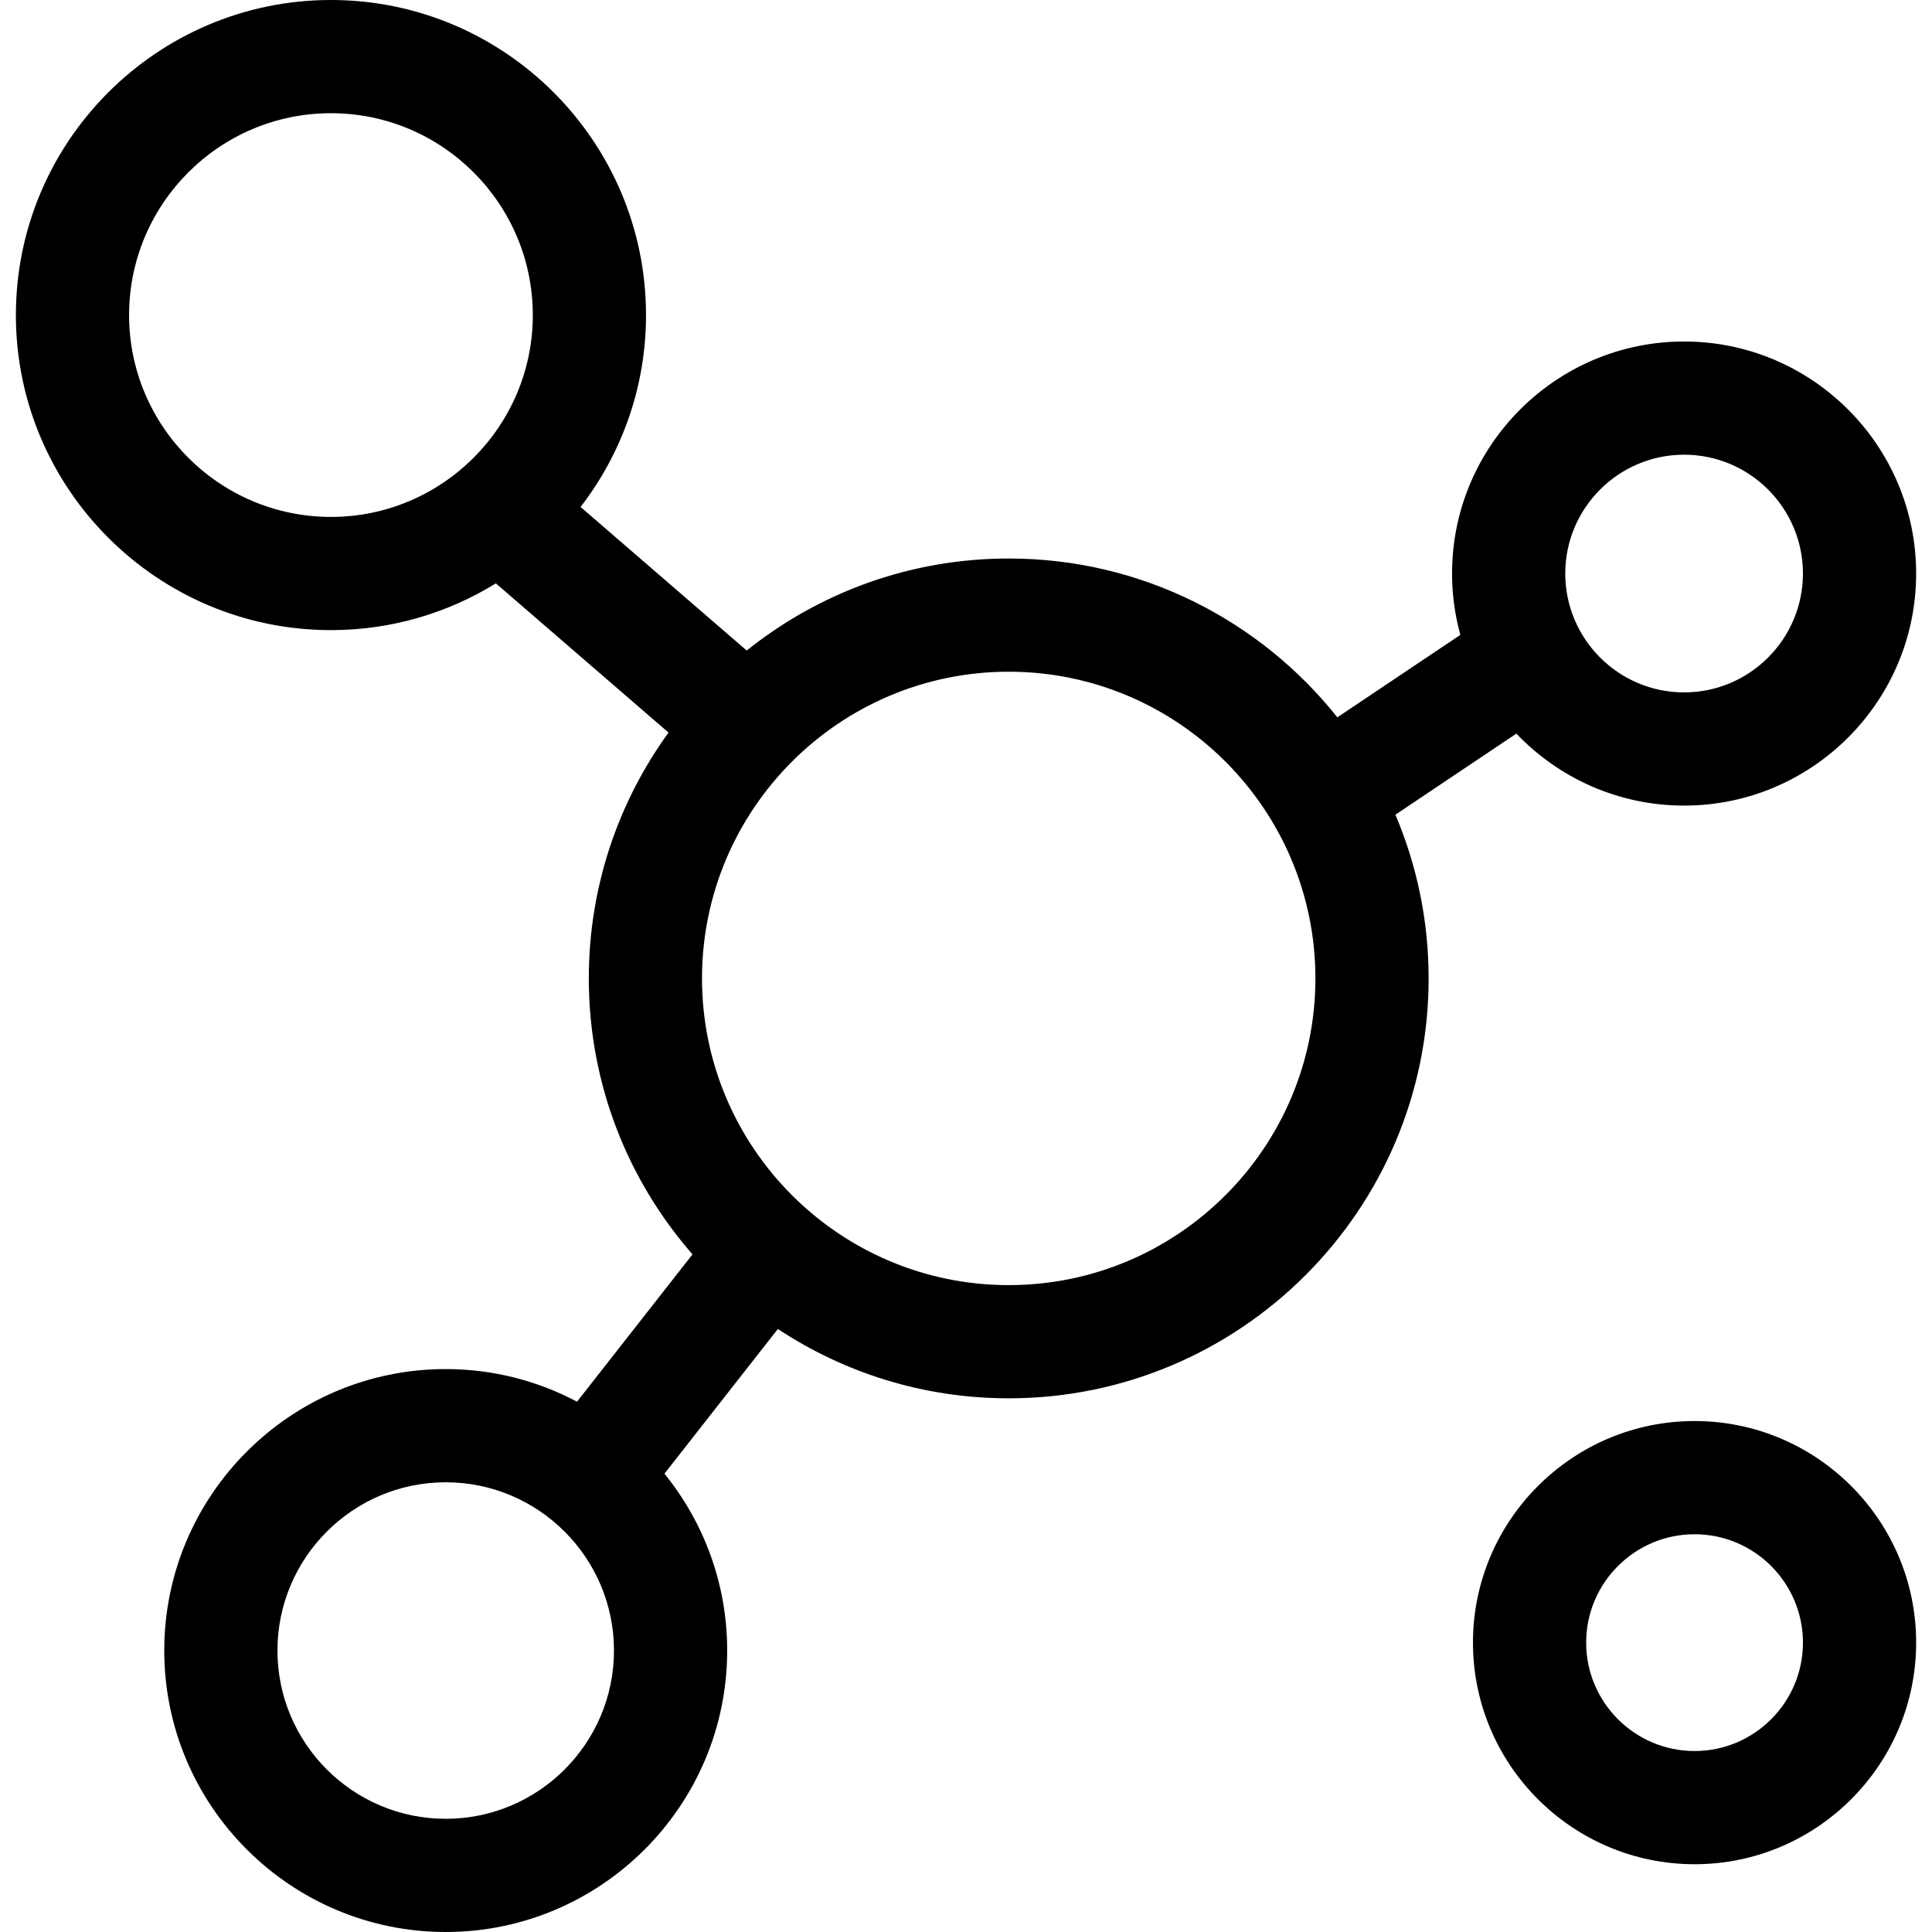
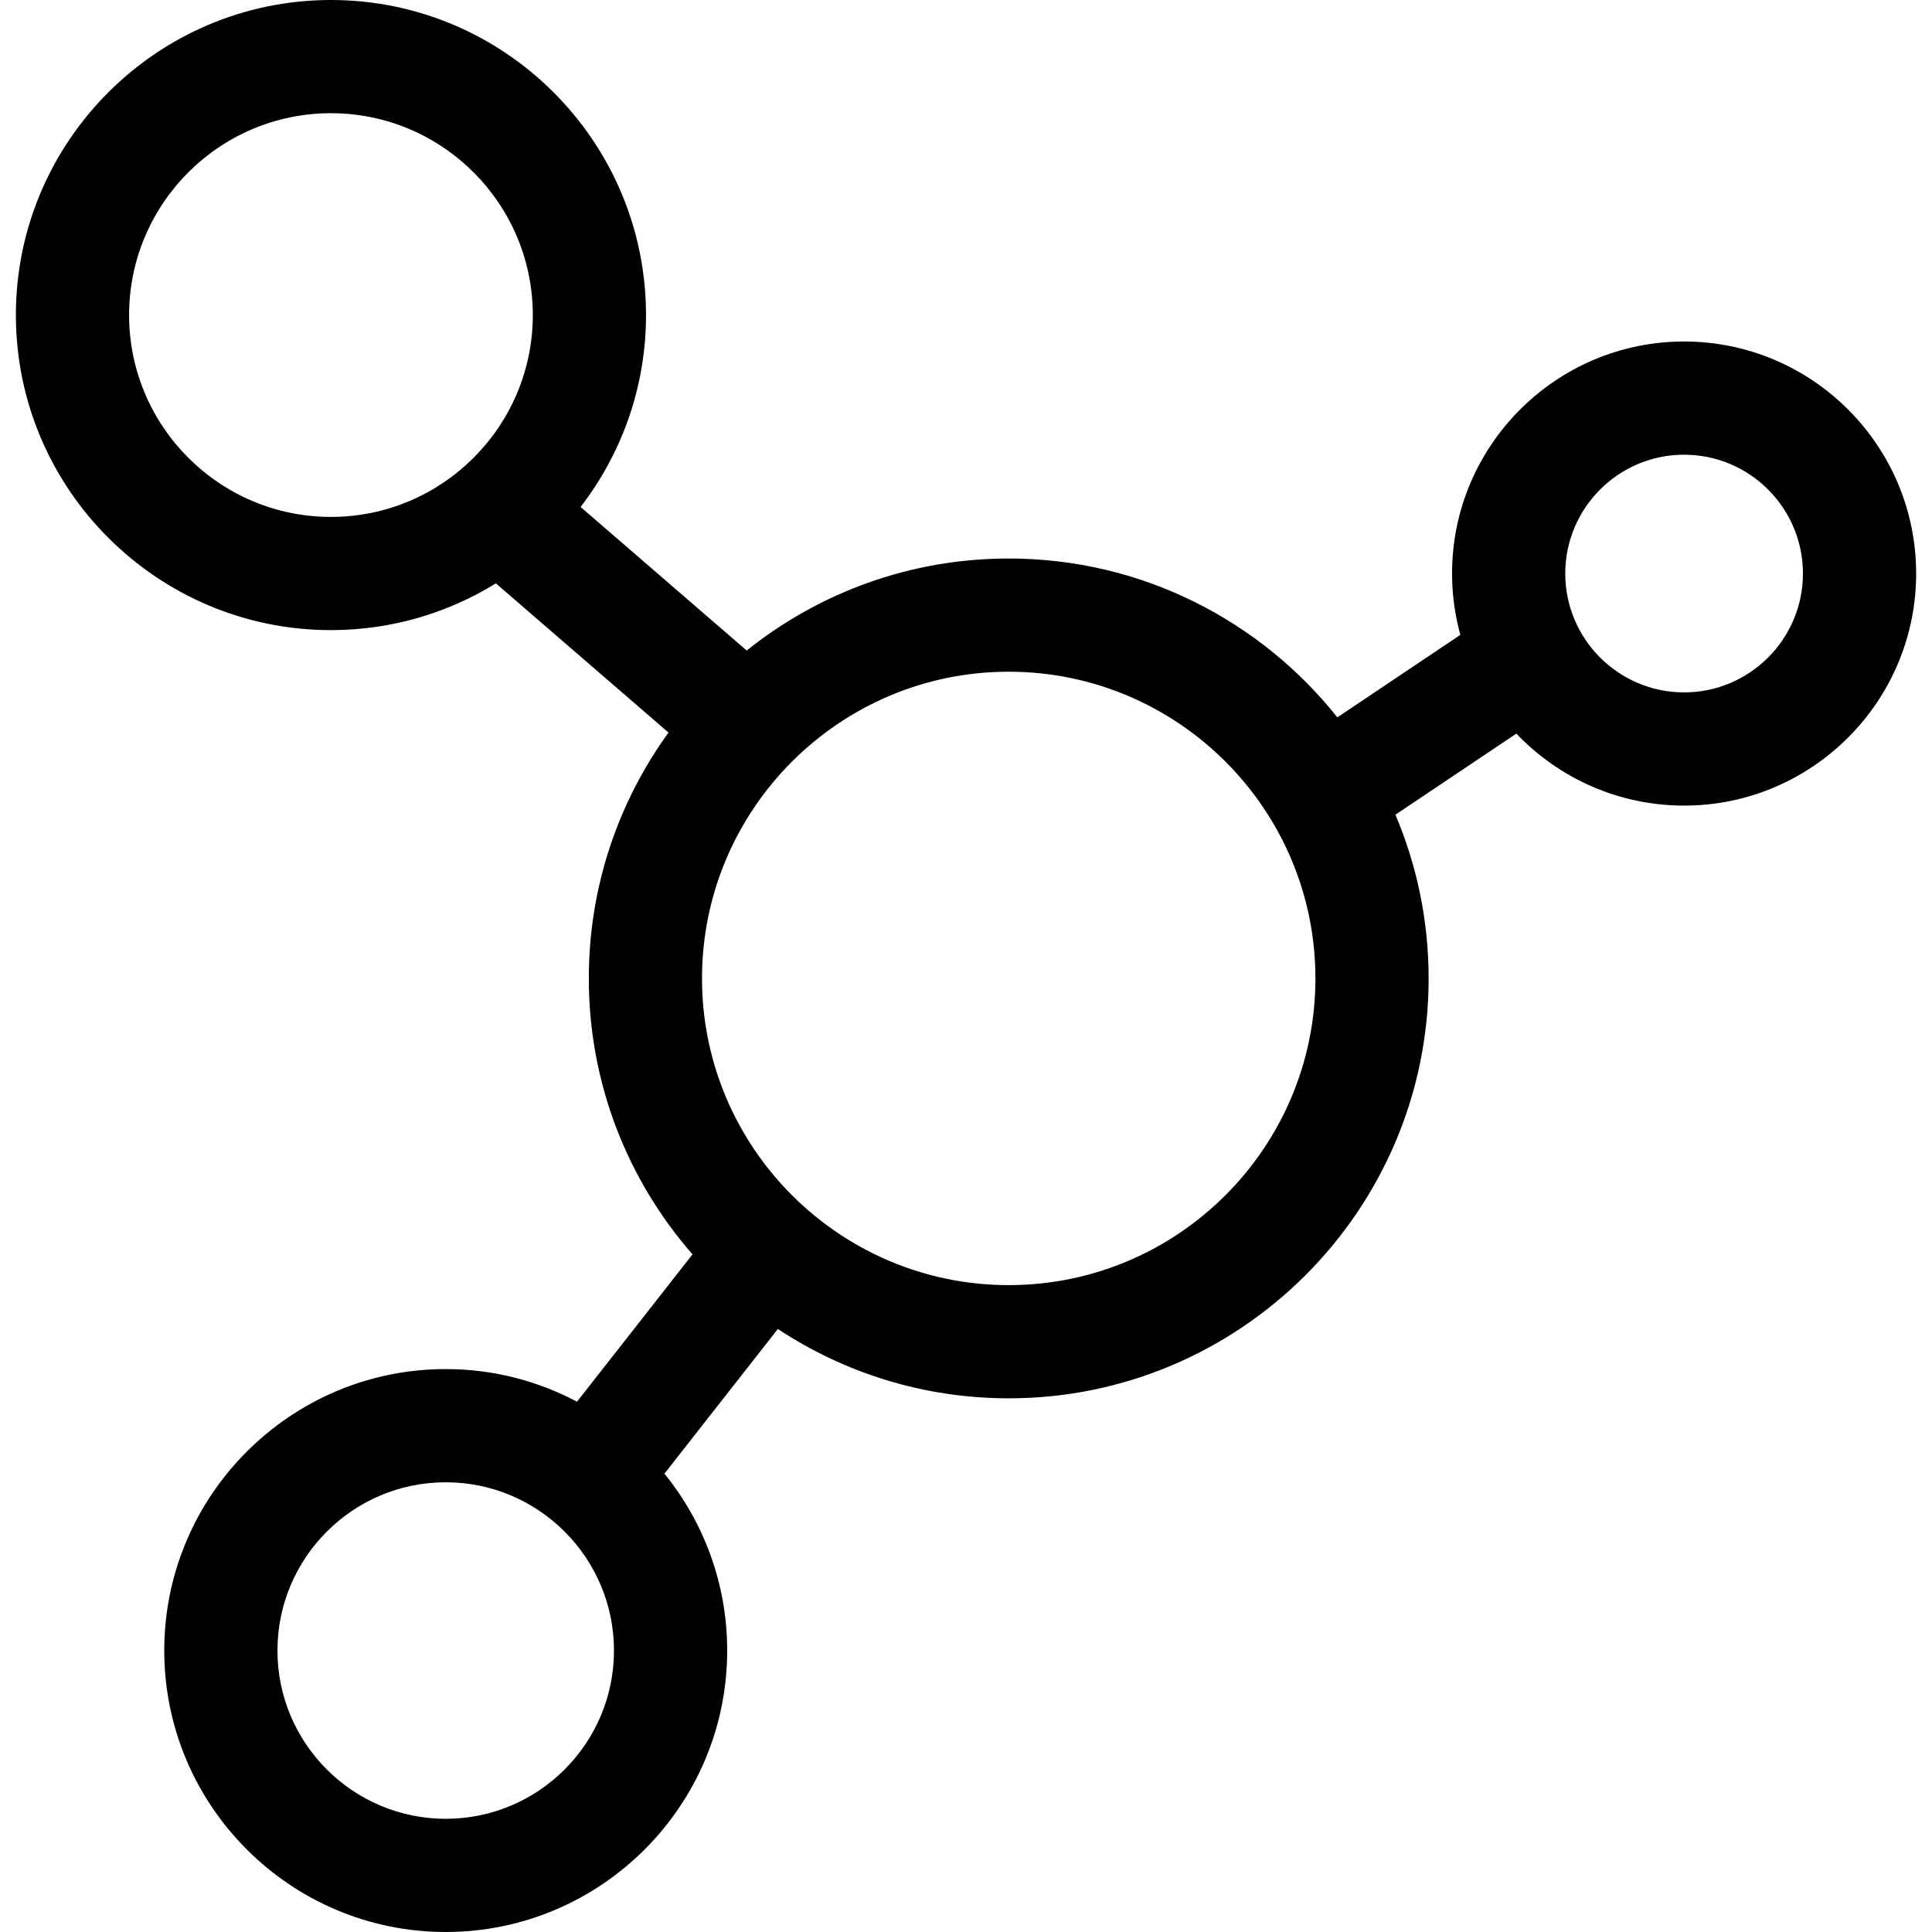
<svg xmlns="http://www.w3.org/2000/svg" width="800px" height="800px" viewBox="0 0 512 512" id="svg2793" style="fill-rule:evenodd;clip-rule:evenodd;stroke-linejoin:round;stroke-miterlimit:2;" version="1.1" xml:space="preserve">
  <defs id="defs2797" />
  <g id="_24-Connect" style="display:inline" transform="translate(-3072,-4096)">
    <g id="g2211" transform="translate(3339.32,4267.43)">
      <path d="m 0,169.14 c -44.818,0 -81.28,-36.462 -81.28,-81.28 0,-44.818 36.462,-81.28 81.28,-81.28 44.817,0 81.279,36.462 81.279,81.28 0,44.818 -36.462,81.28 -81.279,81.28 m -149.2,141.43 c -24.587,0 -44.59,-20.003 -44.59,-44.59 0,-24.587 20.003,-44.59 44.59,-44.59 24.587,0 44.59,20.003 44.59,44.59 0,24.587 -20.003,44.59 -44.59,44.59 m -83.91,-398.5 c 0,-29.5 24,-53.5 53.5,-53.5 29.494,0 53.49,24 53.49,53.5 0,29.494 -23.996,53.49 -53.49,53.49 -29.5,0 -53.5,-23.996 -53.5,-53.49 m 412.099,37 c 17.364,0 31.49,14.126 31.49,31.49 0,17.369 -14.126,31.5 -31.49,31.5 -17.369,0 -31.5,-14.131 -31.5,-31.5 0,-17.364 14.131,-31.49 31.5,-31.49 m -44.46,73.915 c 11.207,11.739 26.989,19.075 44.46,19.075 33.907,0 61.49,-27.589 61.49,-61.5 0,-33.906 -27.583,-61.49 -61.49,-61.49 -33.911,0 -61.5,27.584 -61.5,61.49 0,5.628 0.776,11.076 2.198,16.259 L 87.091,18.672 C 66.687,-6.959 35.231,-23.42 0,-23.42 c -26.243,0 -50.388,9.137 -69.436,24.388 l -44.024,-38.046 c 10.859,-14.093 17.34,-31.725 17.34,-50.852 0,-46.042 -37.453,-83.5 -83.49,-83.5 -46.042,0 -83.5,37.458 -83.5,83.5 0,46.036 37.458,83.49 83.5,83.49 16.012,0 30.98,-4.54 43.702,-12.388 l 45.751,39.538 c -13.281,18.326 -21.123,40.838 -21.123,65.15 0,27.971 10.377,53.562 27.478,73.133 l -30.6,39.04 c -10.397,-5.508 -22.236,-8.643 -34.798,-8.643 -41.129,0 -74.59,33.461 -74.59,74.59 0,41.129 33.461,74.59 74.59,74.59 41.129,0 74.59,-33.461 74.59,-74.59 0,-17.745 -6.24,-34.055 -16.625,-46.873 l 30.054,-38.343 c 17.567,11.607 38.596,18.376 61.181,18.376 61.359,0 111.279,-49.92 111.279,-111.28 0,-15.382 -3.138,-30.045 -8.806,-43.383 z" id="path2209" style="fill-rule:nonzero" />
    </g>
    <g id="g2215" transform="translate(3521.08,4502.59)">
-       <path d="M 0,57.45 C -15.842,57.45 -28.73,44.562 -28.73,28.72 -28.73,12.884 -15.842,0 0,0 15.836,0 28.72,12.884 28.72,28.72 28.72,44.562 15.836,57.45 0,57.45 M 0,-30 c -32.384,0 -58.73,26.342 -58.73,58.72 0,32.384 26.346,58.73 58.73,58.73 32.378,0 58.72,-26.346 58.72,-58.73 C 58.72,-3.658 32.378,-30 0,-30" id="path2213" style="fill-rule:nonzero" />
-     </g>
+       </g>
  </g>
</svg>